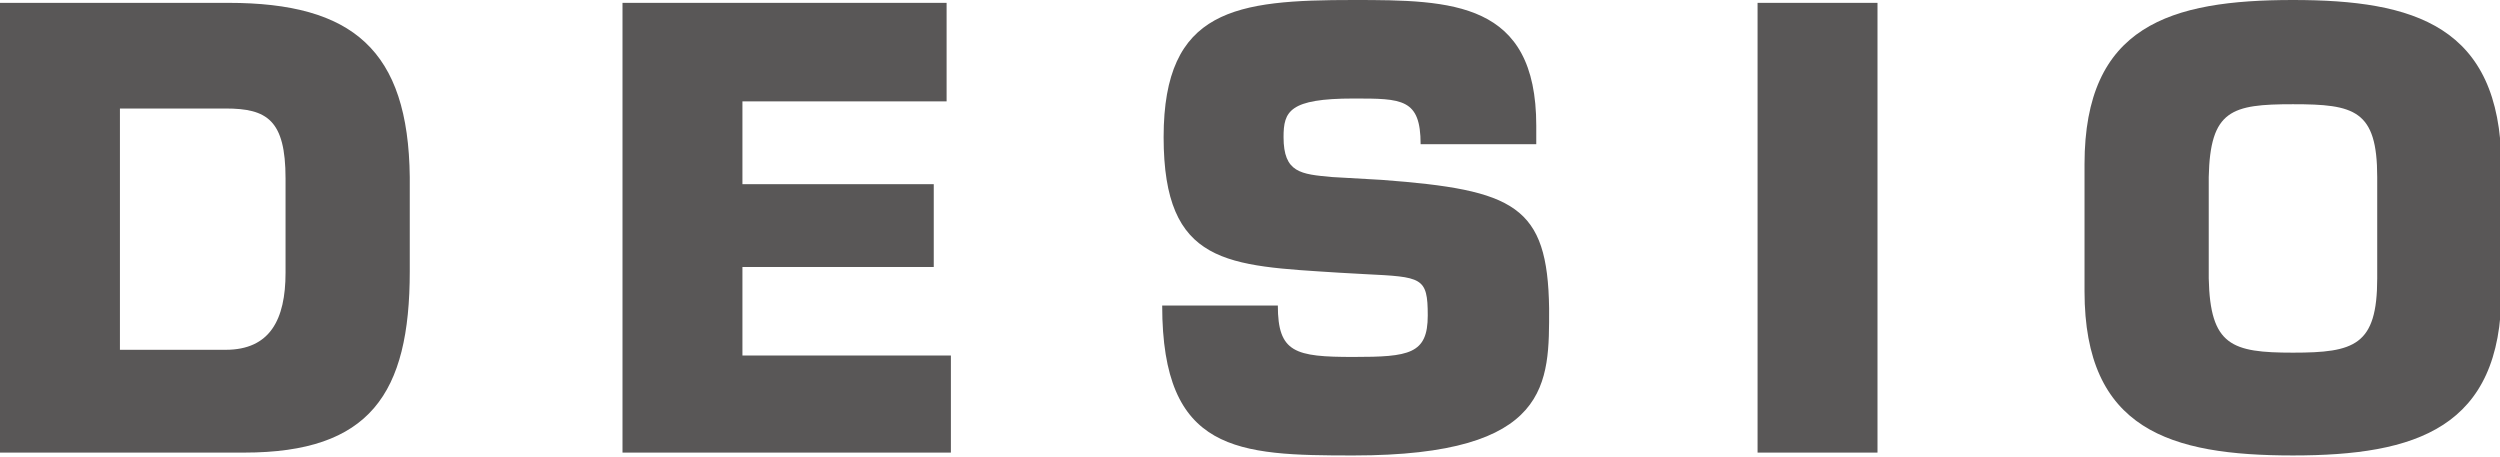
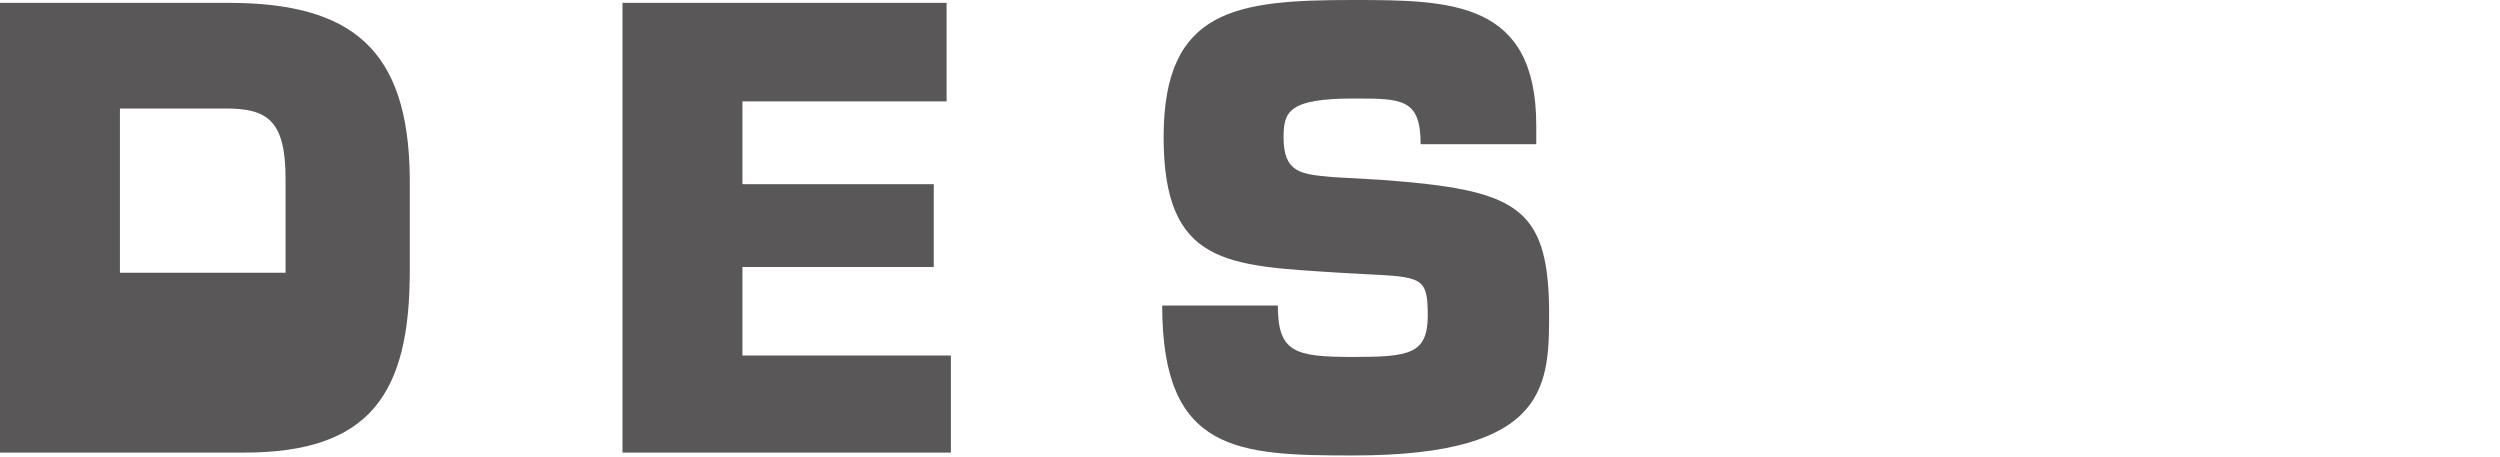
<svg xmlns="http://www.w3.org/2000/svg" viewBox="0 0 175.1 32" width="175.1" height="32">
  <g>
    <g>
-       <path fill="#595757" d="M16,0.2H0v31.5h17.1c8.8,0,11.6-4.1,11.6-12.7v-6.6C28.6,3.5,24.7,0.2,16,0.2z M20,19.1c0,3.3-1.1,5.4-4.2,5.4H8.4V7.6h7.4c2.9,0,4.2,0.8,4.2,4.9L20,19.1z" />
+       <path fill="#595757" d="M16,0.2H0v31.5h17.1c8.8,0,11.6-4.1,11.6-12.7v-6.6C28.6,3.5,24.7,0.2,16,0.2z M20,19.1H8.4V7.6h7.4c2.9,0,4.2,0.8,4.2,4.9L20,19.1z" />
      <polygon fill="#595757" points="52,18.7 65.4,18.7 65.4,12.9 52,12.9 52,7.1 66.3,7.1 66.3,0.2 43.6,0.2 43.6,31.7 66.6,31.7 66.6,24.9 52,24.9 " />
      <path fill="#595757" d="M96.8,12.6l-3.5-0.2c-2.2-0.2-3.4-0.3-3.4-2.8c0-1.8,0.4-2.7,4.9-2.7c3.4,0,4.7,0,4.7,3.2h8.1V8.8c0-8.7-5.9-8.8-12.8-8.8c-8.2,0-13.3,0.6-13.3,9.6s4.5,9,12.3,9.5l1.8,0.1c4,0.2,4.4,0.2,4.4,2.9s-1.3,2.9-5.2,2.9c-4.1,0-5.3-0.3-5.3-3.6h-8.1c0,10.3,5.3,10.5,13.4,10.5c13.9,0,13.7-5.1,13.7-10.3C108.4,14.4,106.1,13.3,96.8,12.6z" />
-       <rect x="123.1" y="0.2" fill="#595757" width="8.4" height="31.5" />
-       <path fill="#595757" d="M160.6,0C152,0,146,1.8,146,11.5v8.9c0,9.7,6,11.5,14.6,11.5s14.6-1.9,14.6-11.5v-8.9C175.1,1.8,169.1,0,160.6,0z M166.5,19.5c0,4.7-1.6,5.2-5.9,5.2s-5.8-0.5-5.9-5.2v-7.1c0.1-4.7,1.6-5.1,5.9-5.1s5.9,0.4,5.9,5.1V19.5z" />
    </g>
  </g>
</svg>